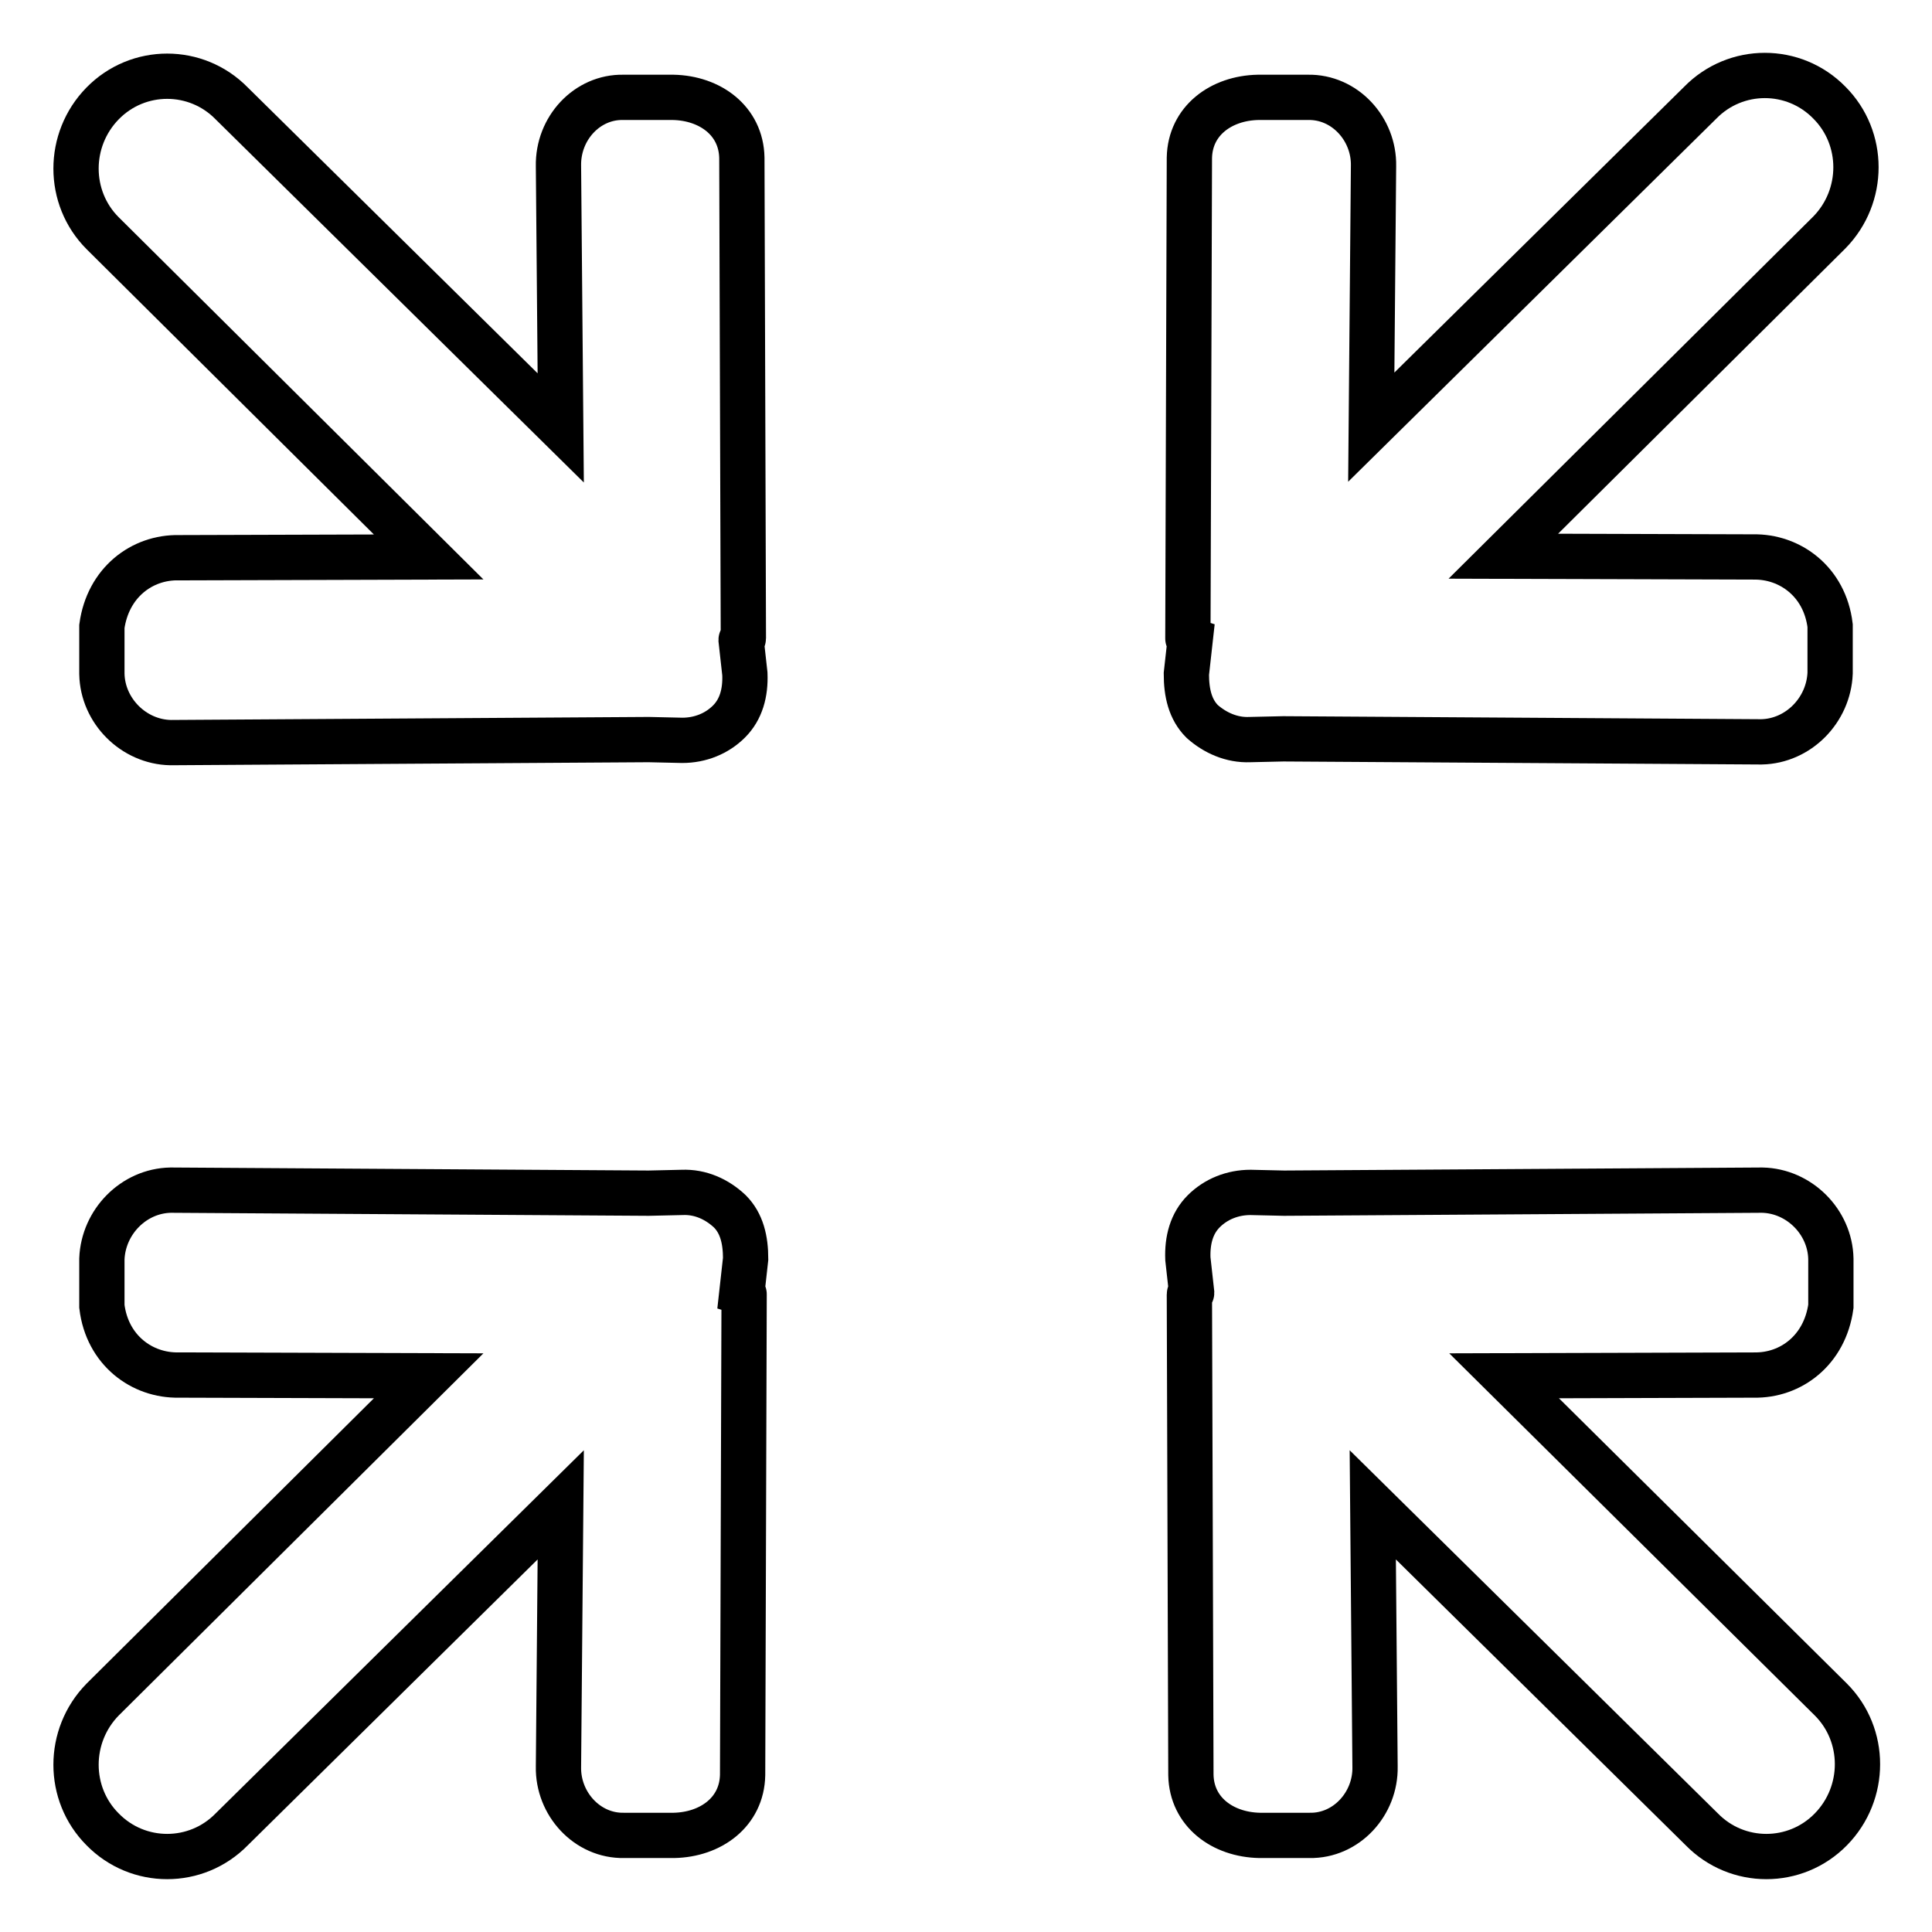
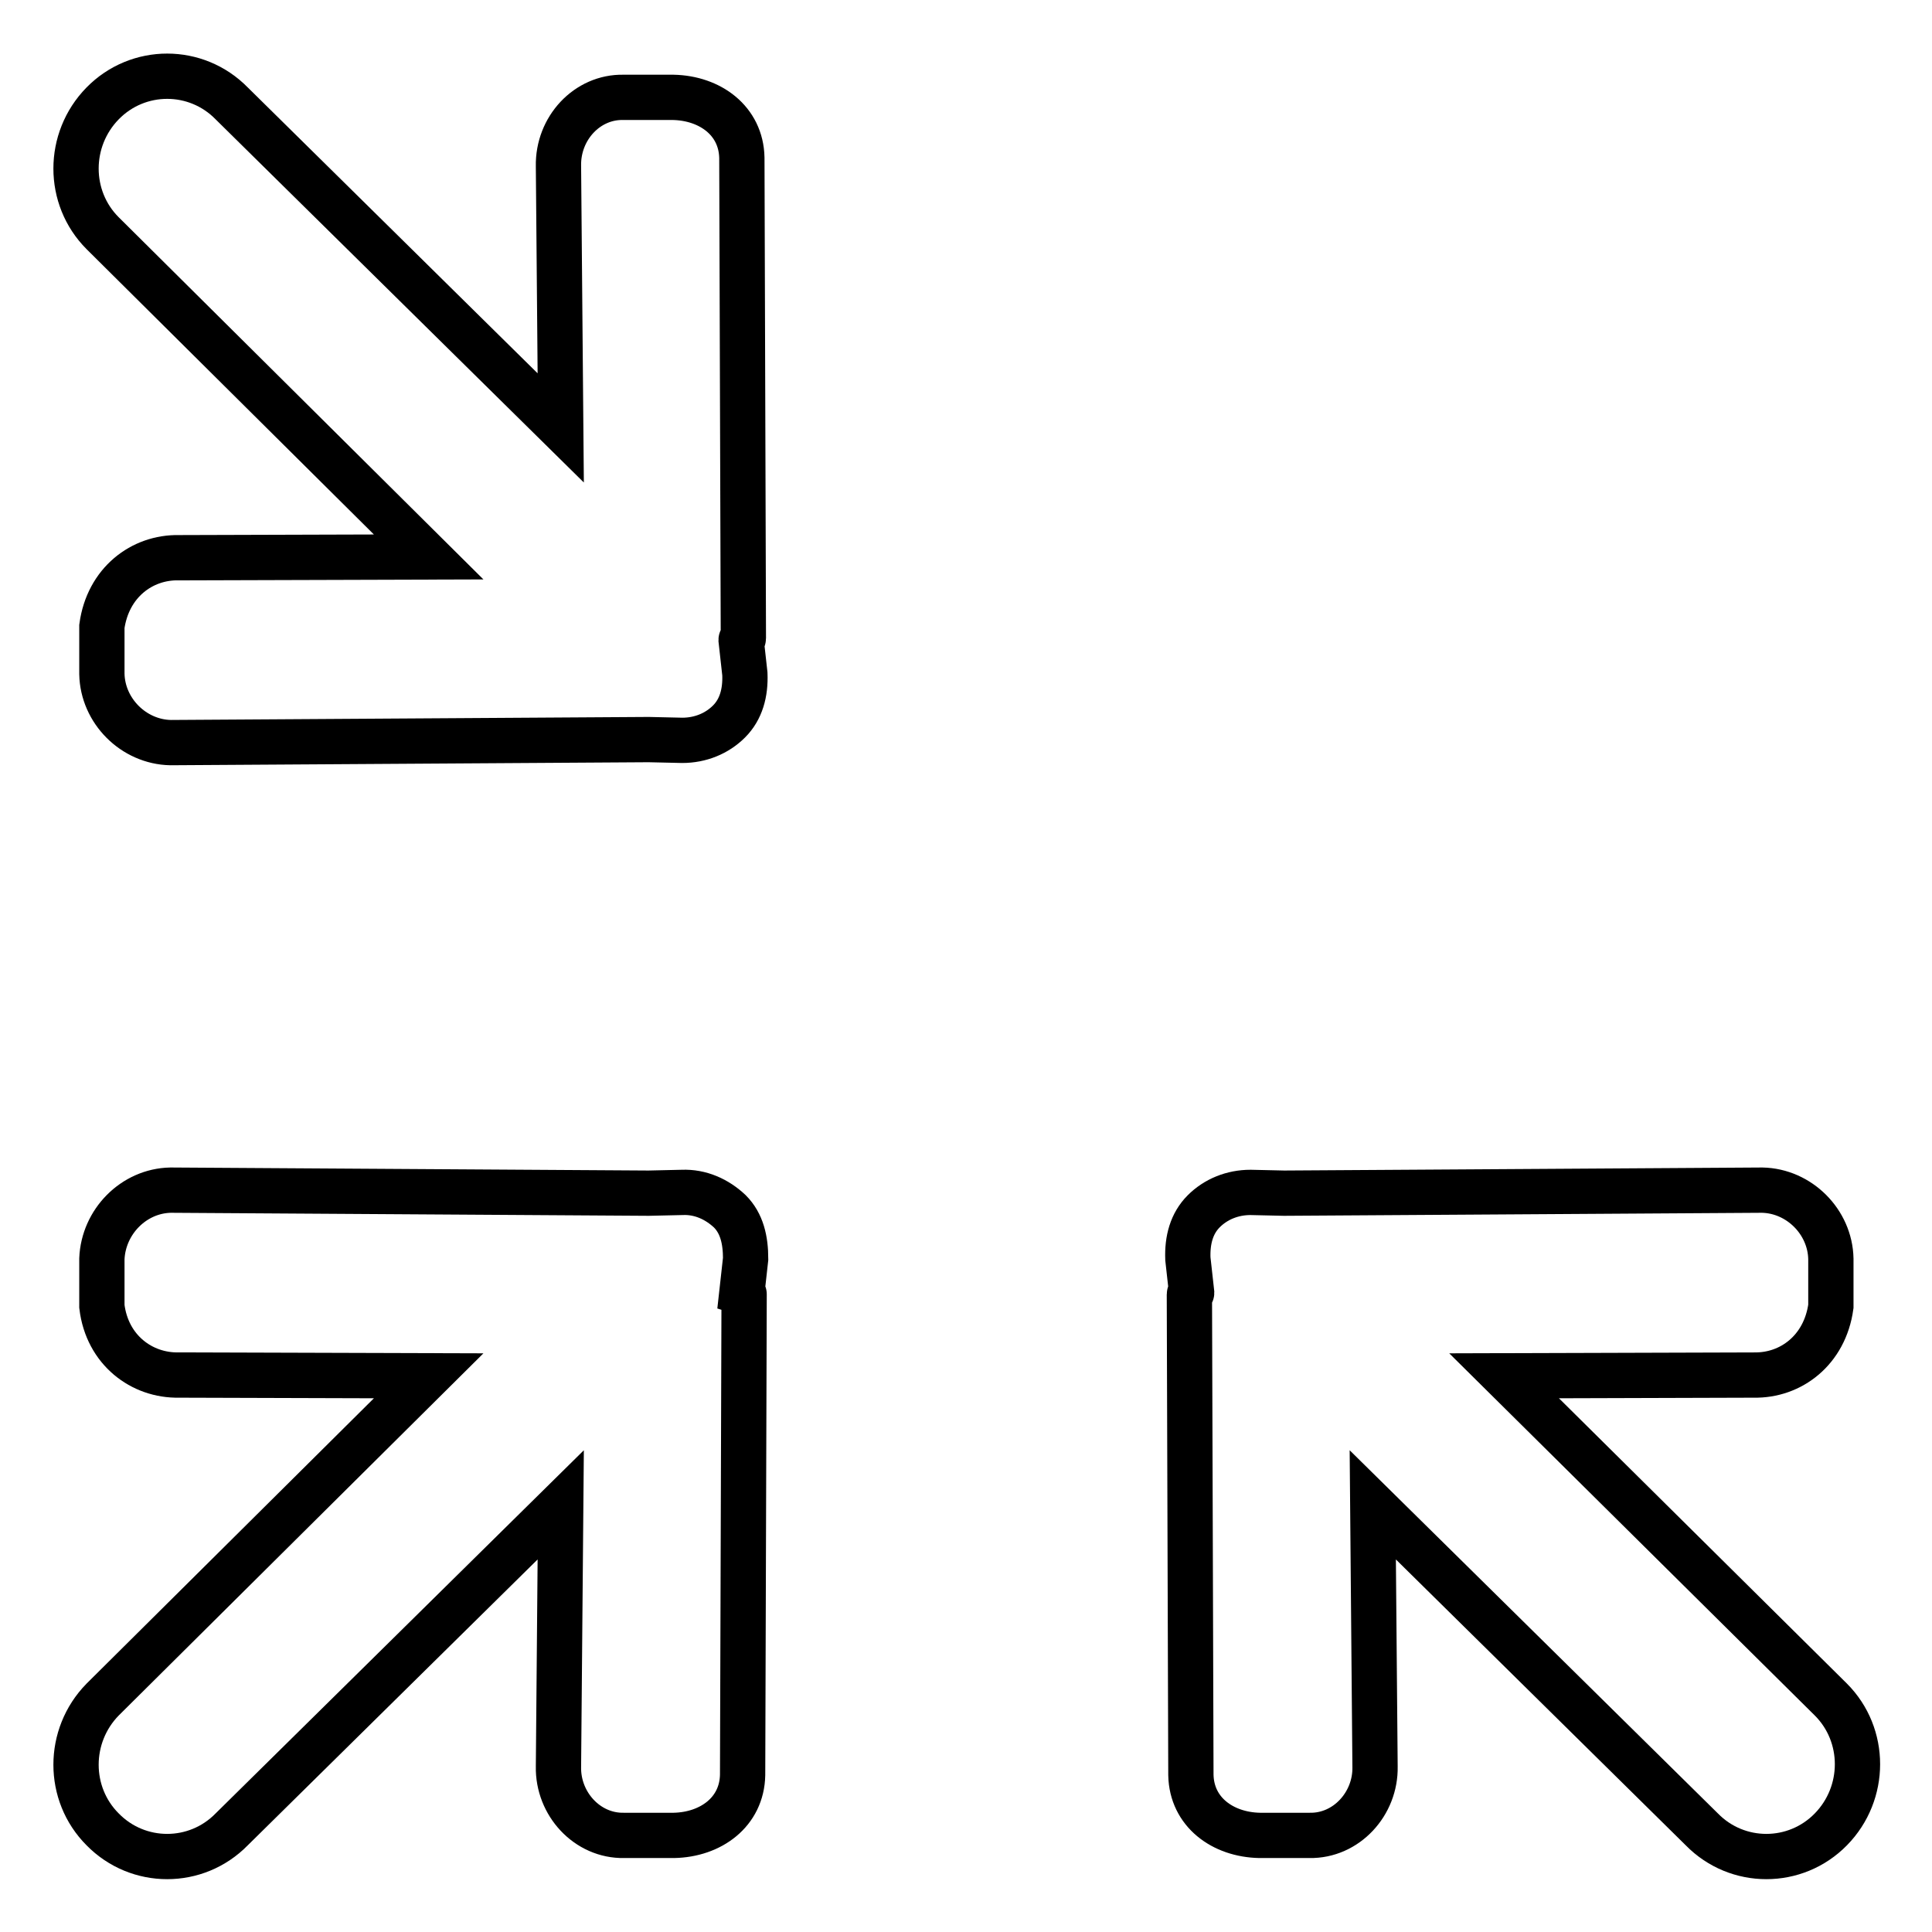
<svg xmlns="http://www.w3.org/2000/svg" version="1.1" x="0px" y="0px" viewBox="0 0 256 256" enable-background="new 0 0 256 256" xml:space="preserve">
  <g>
    <g>
-       <path stroke-width="6" fill-opacity="0" stroke="#000000" d="M165.6,98l4.4-0.1l0.2,0l63.2,0.4c4.9-0.1,8.9-4.2,9.1-9.1v-6.3c-0.7-5.8-5.3-9.2-10.2-9.1l-33.1-0.1l43.2-42.9c4.7-4.8,4.7-12.5,0-17.2c-4.7-4.8-12.4-4.8-17.1,0l-43.6,43L182,22c0.1-4.9-3.8-9.2-8.7-9.1h-6.6c-4.9,0.1-9,3.1-9.1,8l-0.2,63.7c0,0.1,0.3,0.2,0.3,0.2l-0.5,4.5c0,2.5,0.5,4.7,2.1,6.3C161,97.1,163.2,98.1,165.6,98z" />
      <path stroke-width="6" fill-opacity="0" stroke="#000000" d="M98.2,84.8c0-0.1,0.3-0.1,0.3-0.2l-0.2-63.7c-0.1-4.9-4.2-7.9-9.1-8h-6.6C77.8,12.8,73.9,17,74,22l0.3,34.7l-43.6-43c-4.7-4.8-12.4-4.8-17.1,0c-4.7,4.8-4.7,12.5,0,17.2l43.2,42.9l-33.1,0.1c-4.9-0.1-9.4,3.3-10.2,9.1v6.3c0.1,4.9,4.2,9,9.1,9.1l63.2-0.4l0.2,0l4.4,0.1c2.4,0,4.6-0.9,6.2-2.5c1.6-1.6,2.2-3.8,2.1-6.3L98.2,84.8z" />
      <path stroke-width="6" fill-opacity="0" stroke="#000000" d="M90.4,158l-4.4,0.1l-0.2,0l-63.2-0.4c-4.9,0.1-8.9,4.2-9.1,9.1v6.3c0.7,5.8,5.3,9.2,10.2,9.1l33.1,0.1l-43.2,42.9c-4.7,4.8-4.7,12.5,0,17.2c4.7,4.8,12.4,4.8,17.1,0l43.6-43L74,234.1c-0.1,4.9,3.8,9.2,8.7,9.1h6.6c4.9-0.1,9-3.1,9.1-8l0.2-63.7c0-0.1-0.3-0.2-0.3-0.2l0.5-4.5c0-2.5-0.5-4.7-2.1-6.3C95,158.9,92.8,157.9,90.4,158z" />
      <path stroke-width="6" fill-opacity="0" stroke="#000000" d="M199.3,182.3l33.1-0.1c4.9,0.1,9.4-3.3,10.2-9.1v-6.3c-0.1-4.9-4.2-9-9.1-9.1l-63.2,0.4l-0.2,0l-4.4-0.1c-2.4,0-4.6,0.9-6.2,2.5c-1.6,1.6-2.2,3.8-2.1,6.3l0.5,4.5c0,0.1-0.3,0.1-0.3,0.2l0.2,63.7c0.1,4.9,4.2,7.9,9.1,8h6.6c4.9,0.1,8.8-4.2,8.7-9.1l-0.3-34.7l43.6,43c4.7,4.8,12.4,4.8,17.1,0c4.7-4.8,4.7-12.5,0-17.2L199.3,182.3z" />
    </g>
  </g>
</svg>